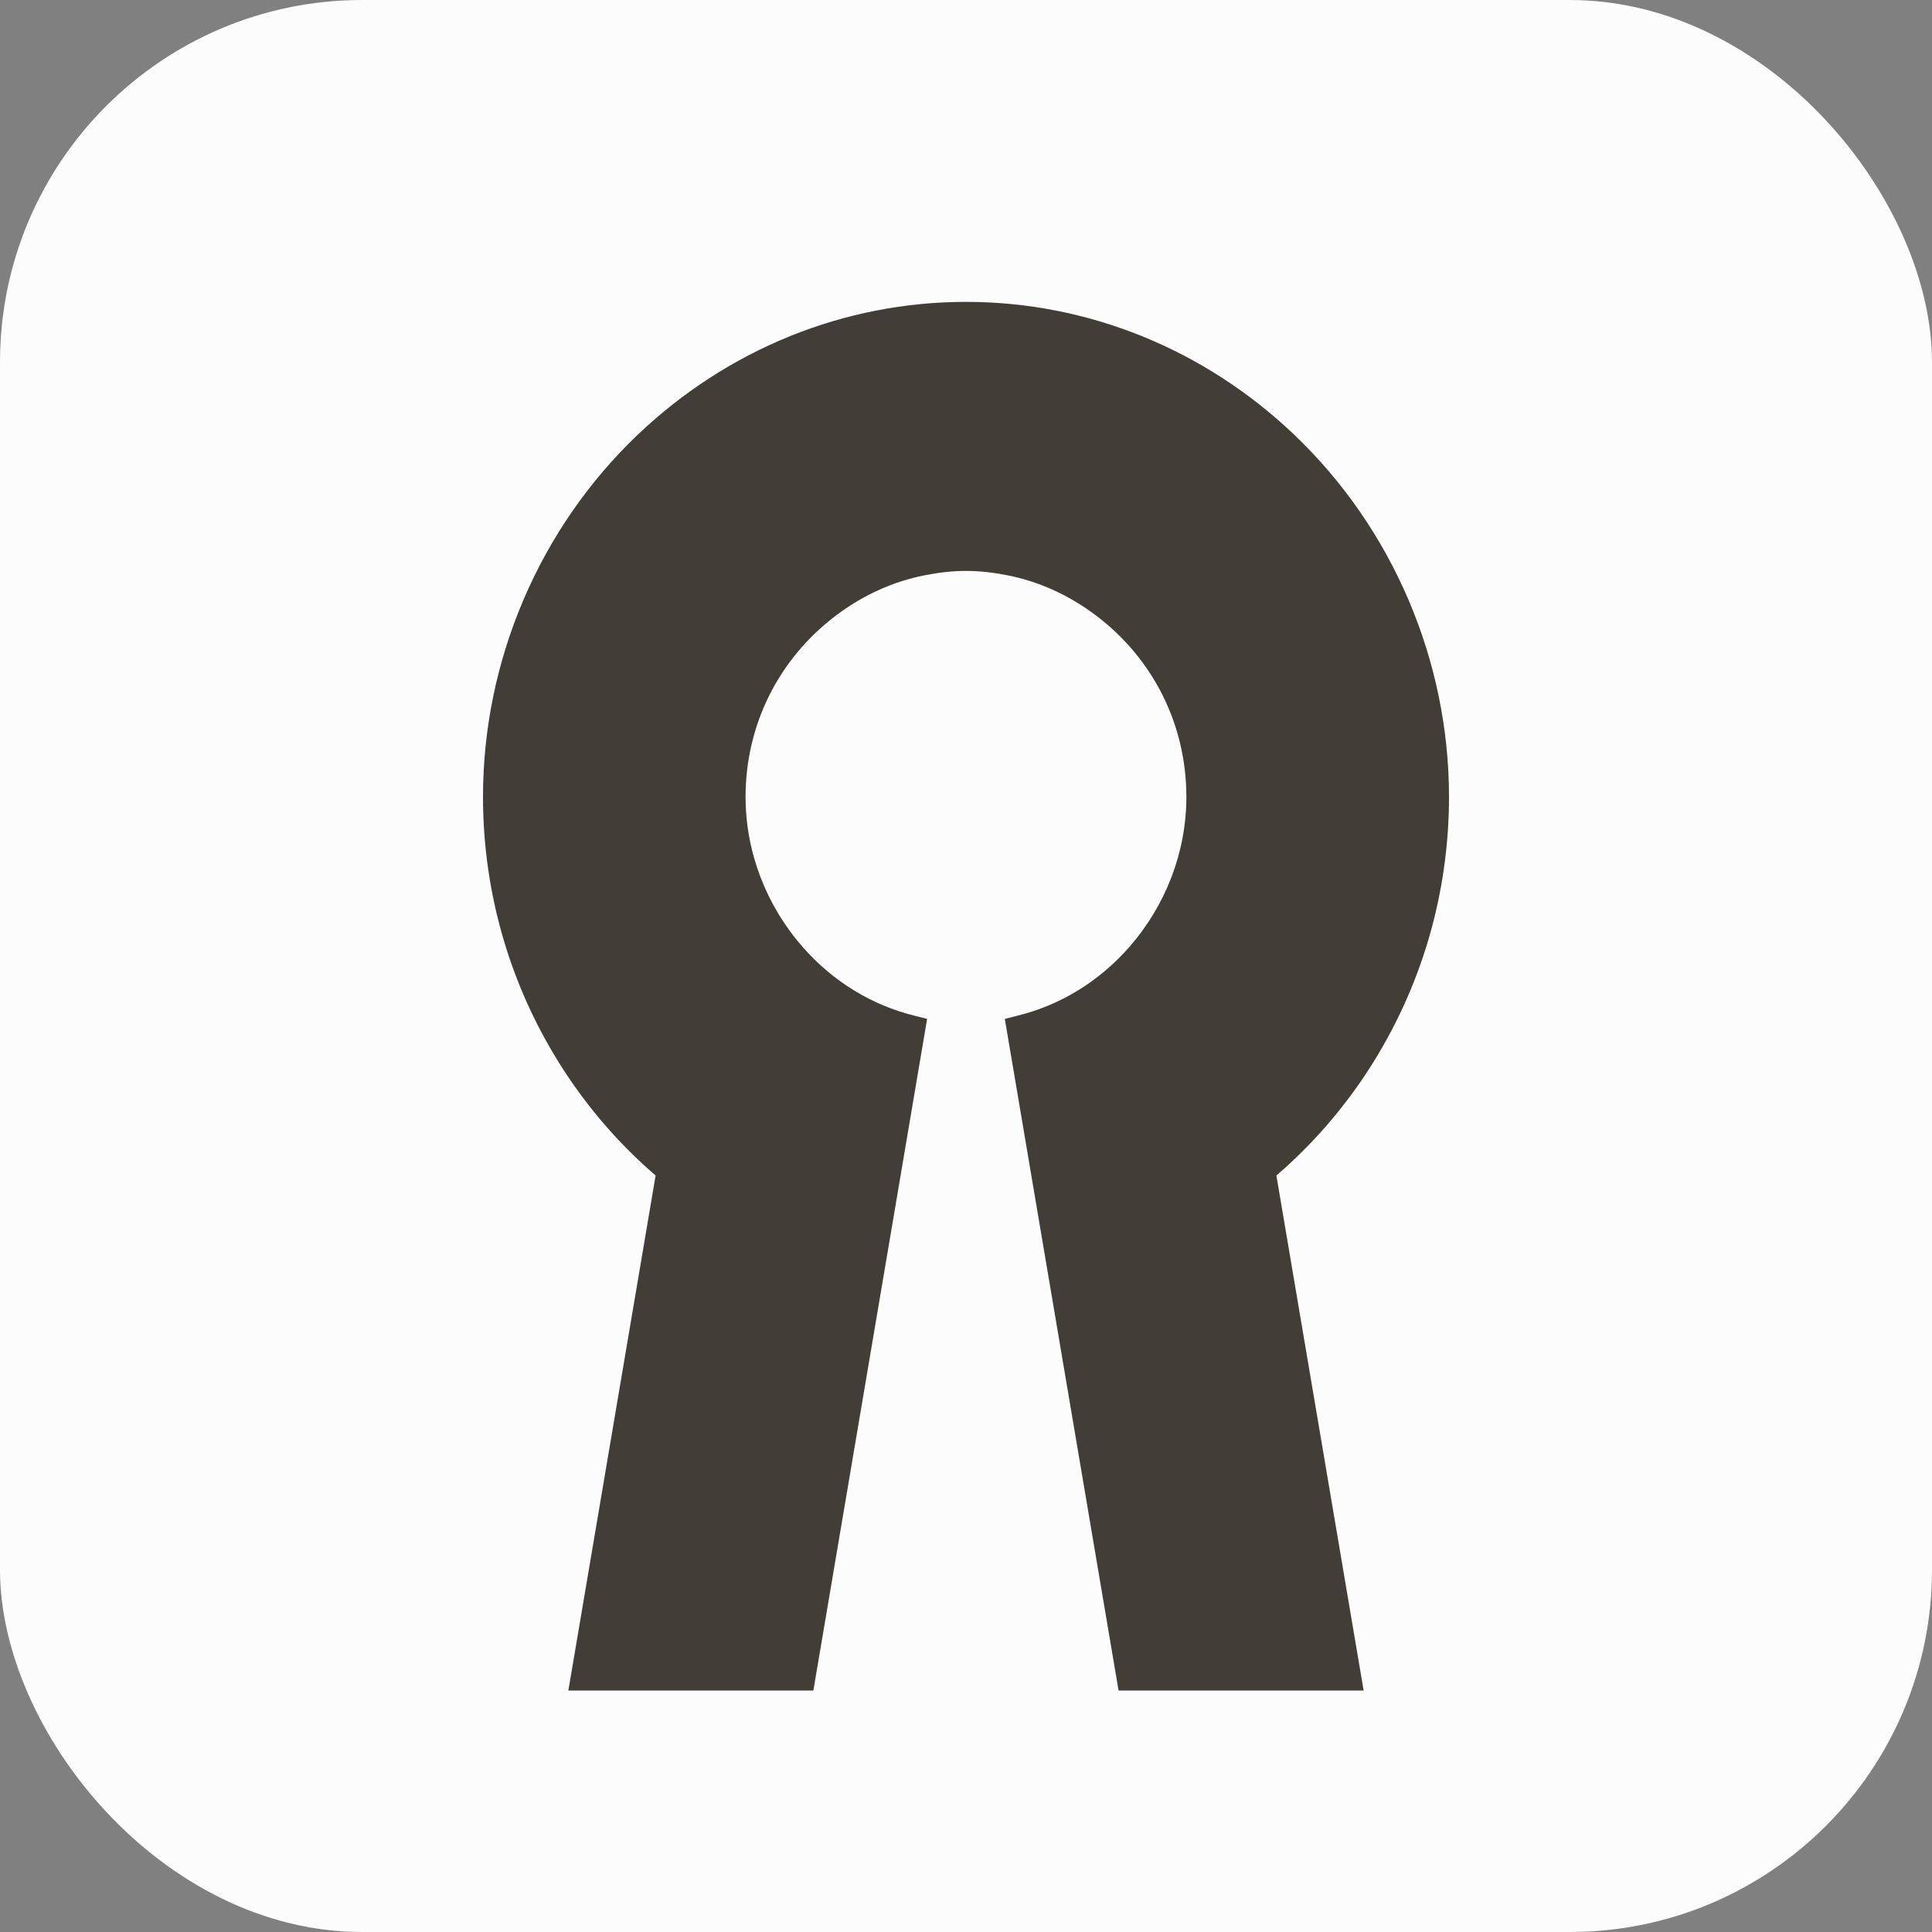
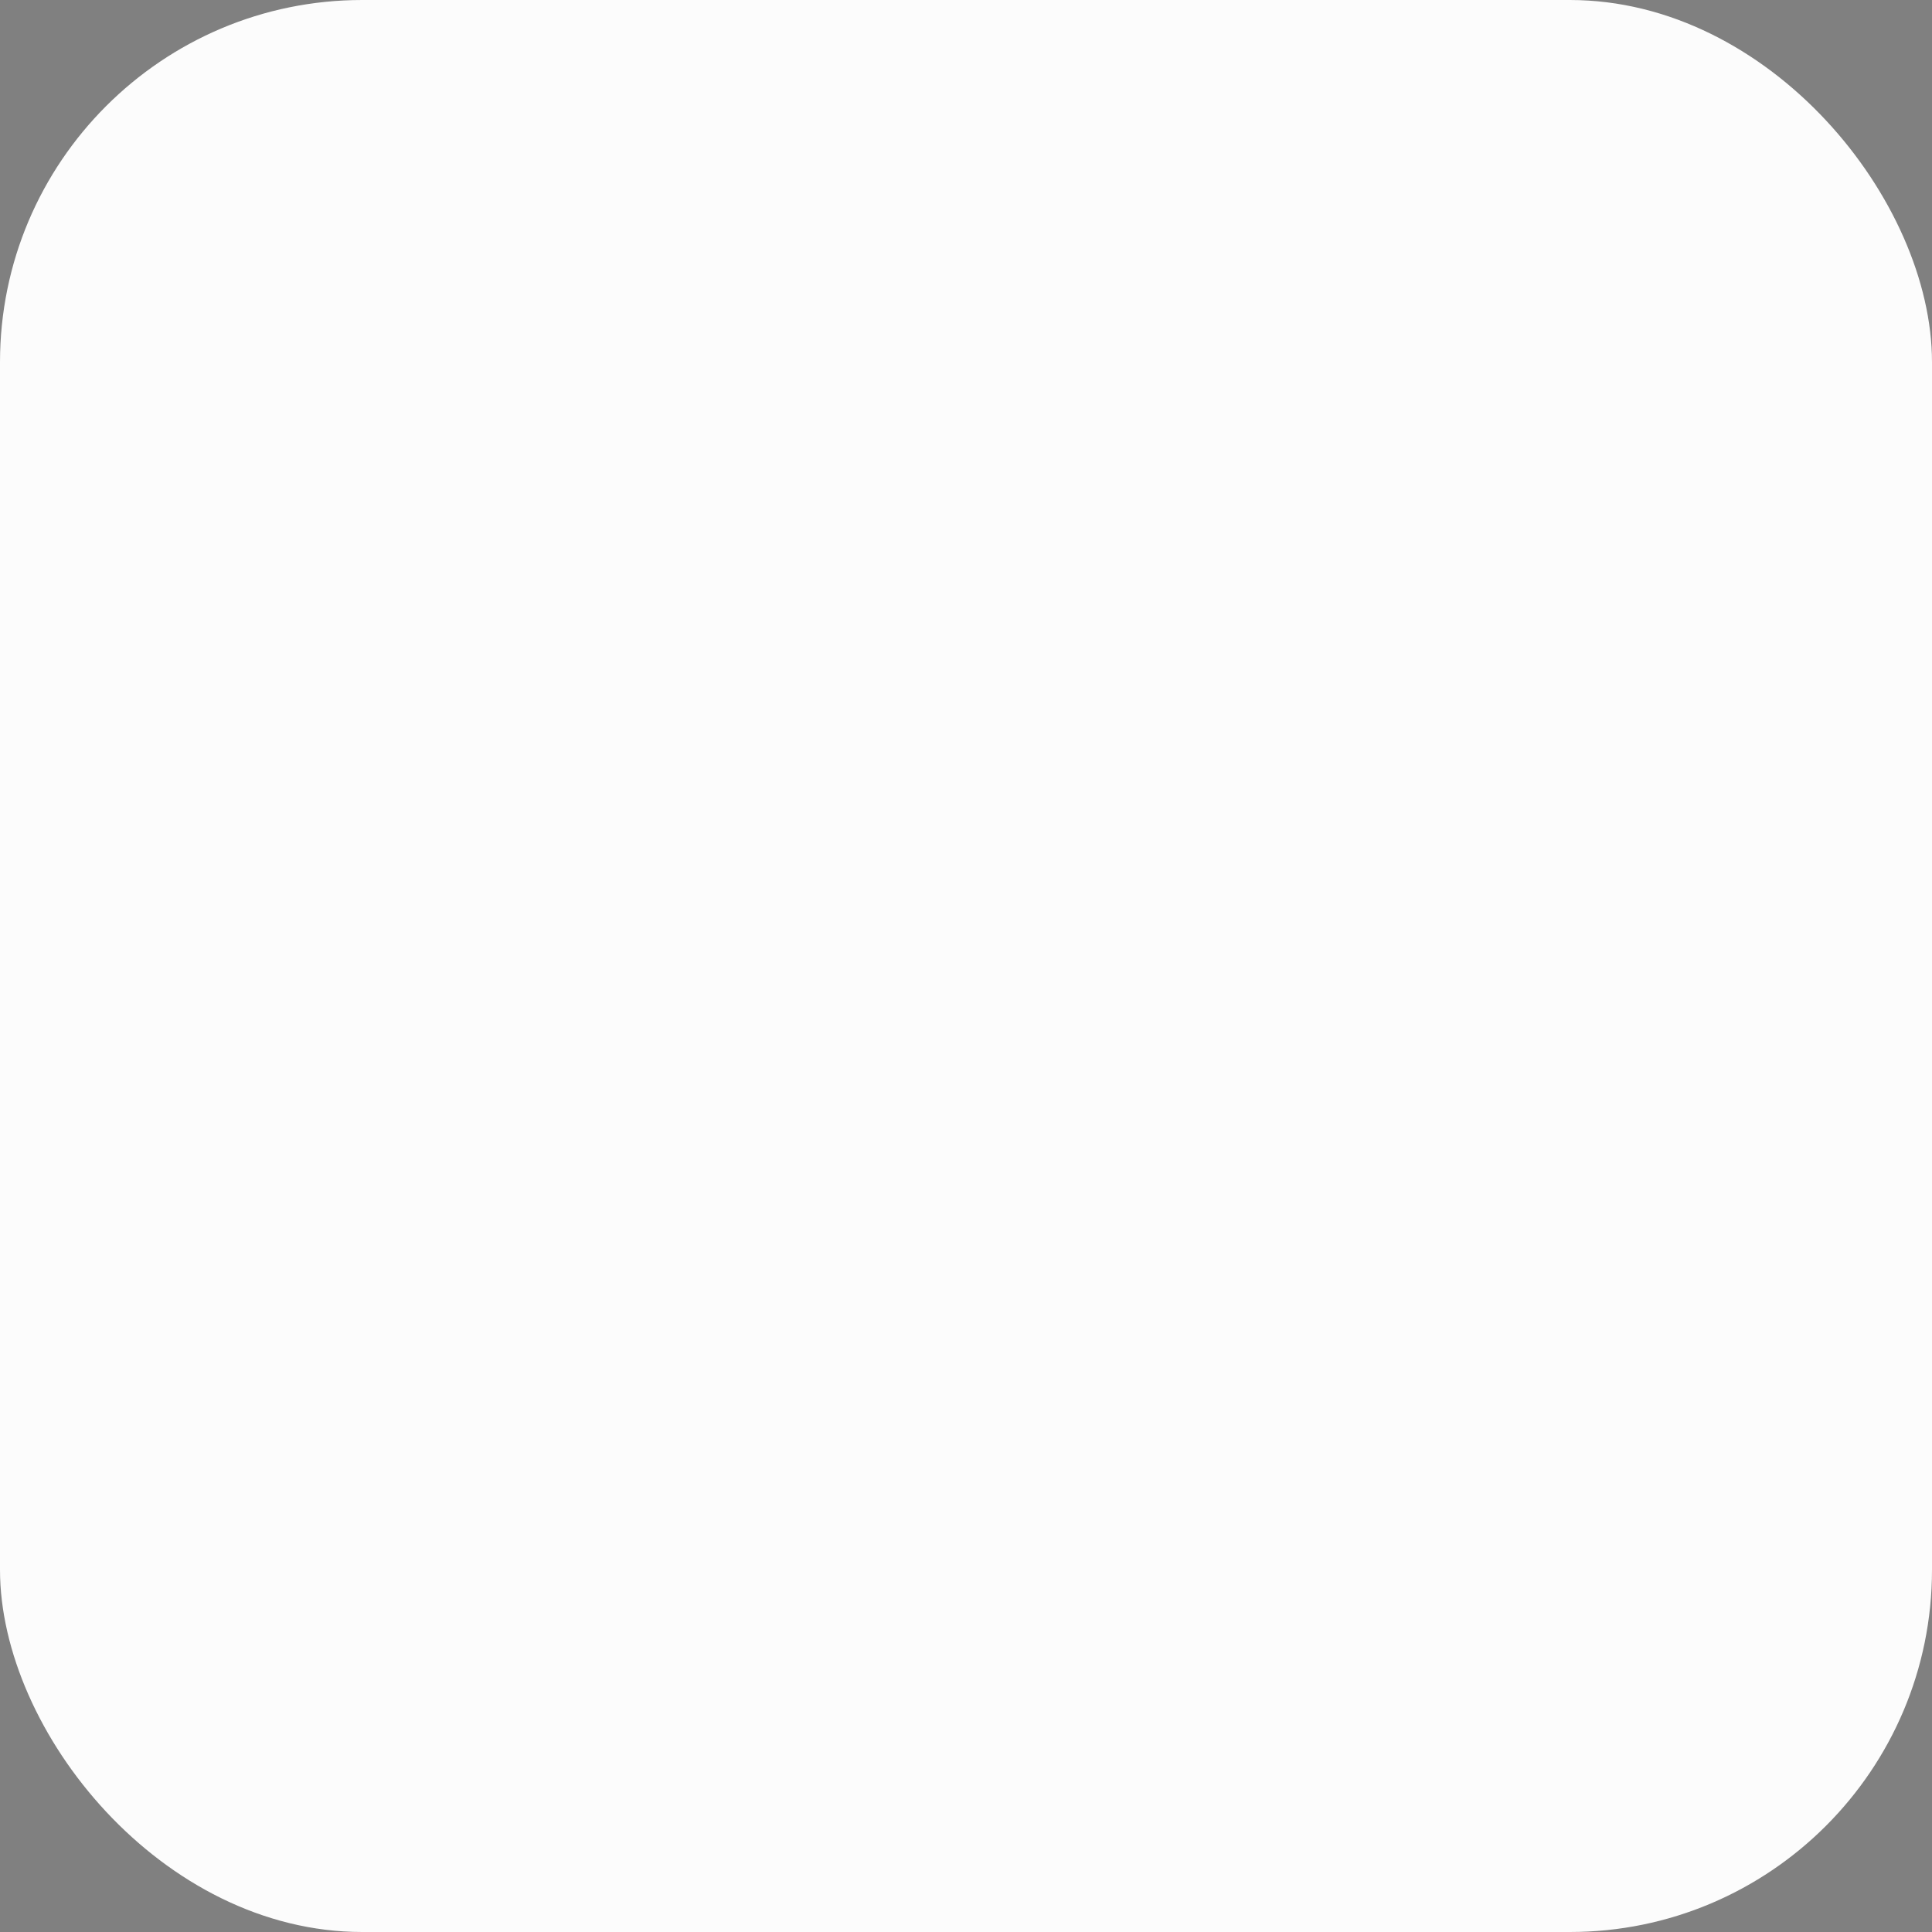
<svg xmlns="http://www.w3.org/2000/svg" width="32" height="32" viewBox="0 0 32 32" fill="none">
  <rect x="0" y="0" width="32" height="32" fill="#808080" stroke="none" />
  <rect width="32" height="32" rx="6" fill="#FCFCFC" />
-   <path d="M22.671 17.713C23.541 16.367 24 14.806 24 13.198C24 10.938 23.064 8.751 21.434 7.198C19.945 5.781 18.015 5 16 5C13.985 5 12.056 5.781 10.565 7.198C8.935 8.75 8 10.937 8 13.198C8 14.806 8.459 16.367 9.329 17.713C9.755 18.372 10.27 18.963 10.859 19.47L9.414 28H13.472L15.356 16.876L15.15 16.824C14.438 16.649 13.798 16.257 13.299 15.69C12.687 14.993 12.349 14.108 12.349 13.198C12.349 12.008 12.895 10.913 13.846 10.195C14.294 9.857 14.787 9.633 15.312 9.529C15.803 9.432 16.198 9.432 16.688 9.529C17.212 9.633 17.705 9.856 18.154 10.195C19.105 10.914 19.65 12.008 19.65 13.198C19.65 14.108 19.312 14.993 18.701 15.69C18.202 16.257 17.562 16.649 16.849 16.824L16.643 16.876L18.527 28H22.586L21.141 19.47C21.73 18.963 22.245 18.372 22.671 17.713Z" fill="#403E36" />
</svg>